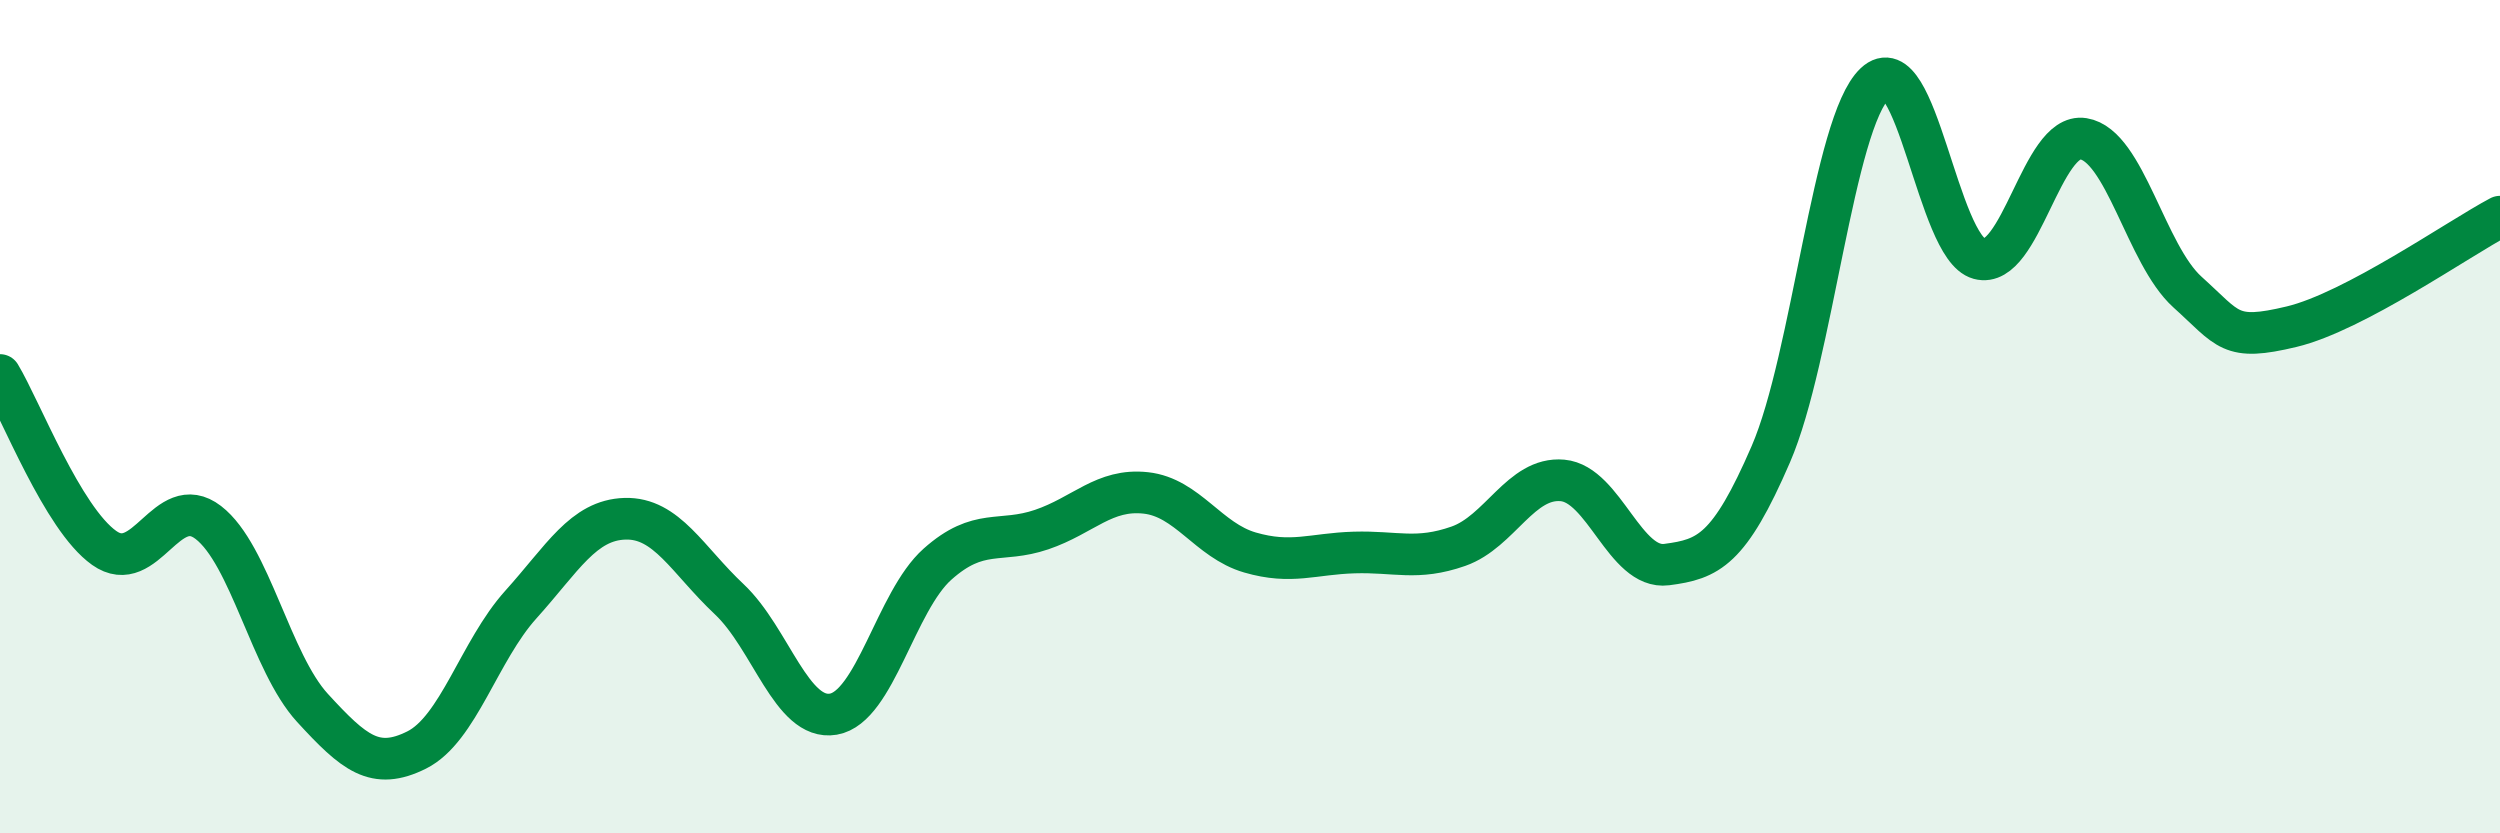
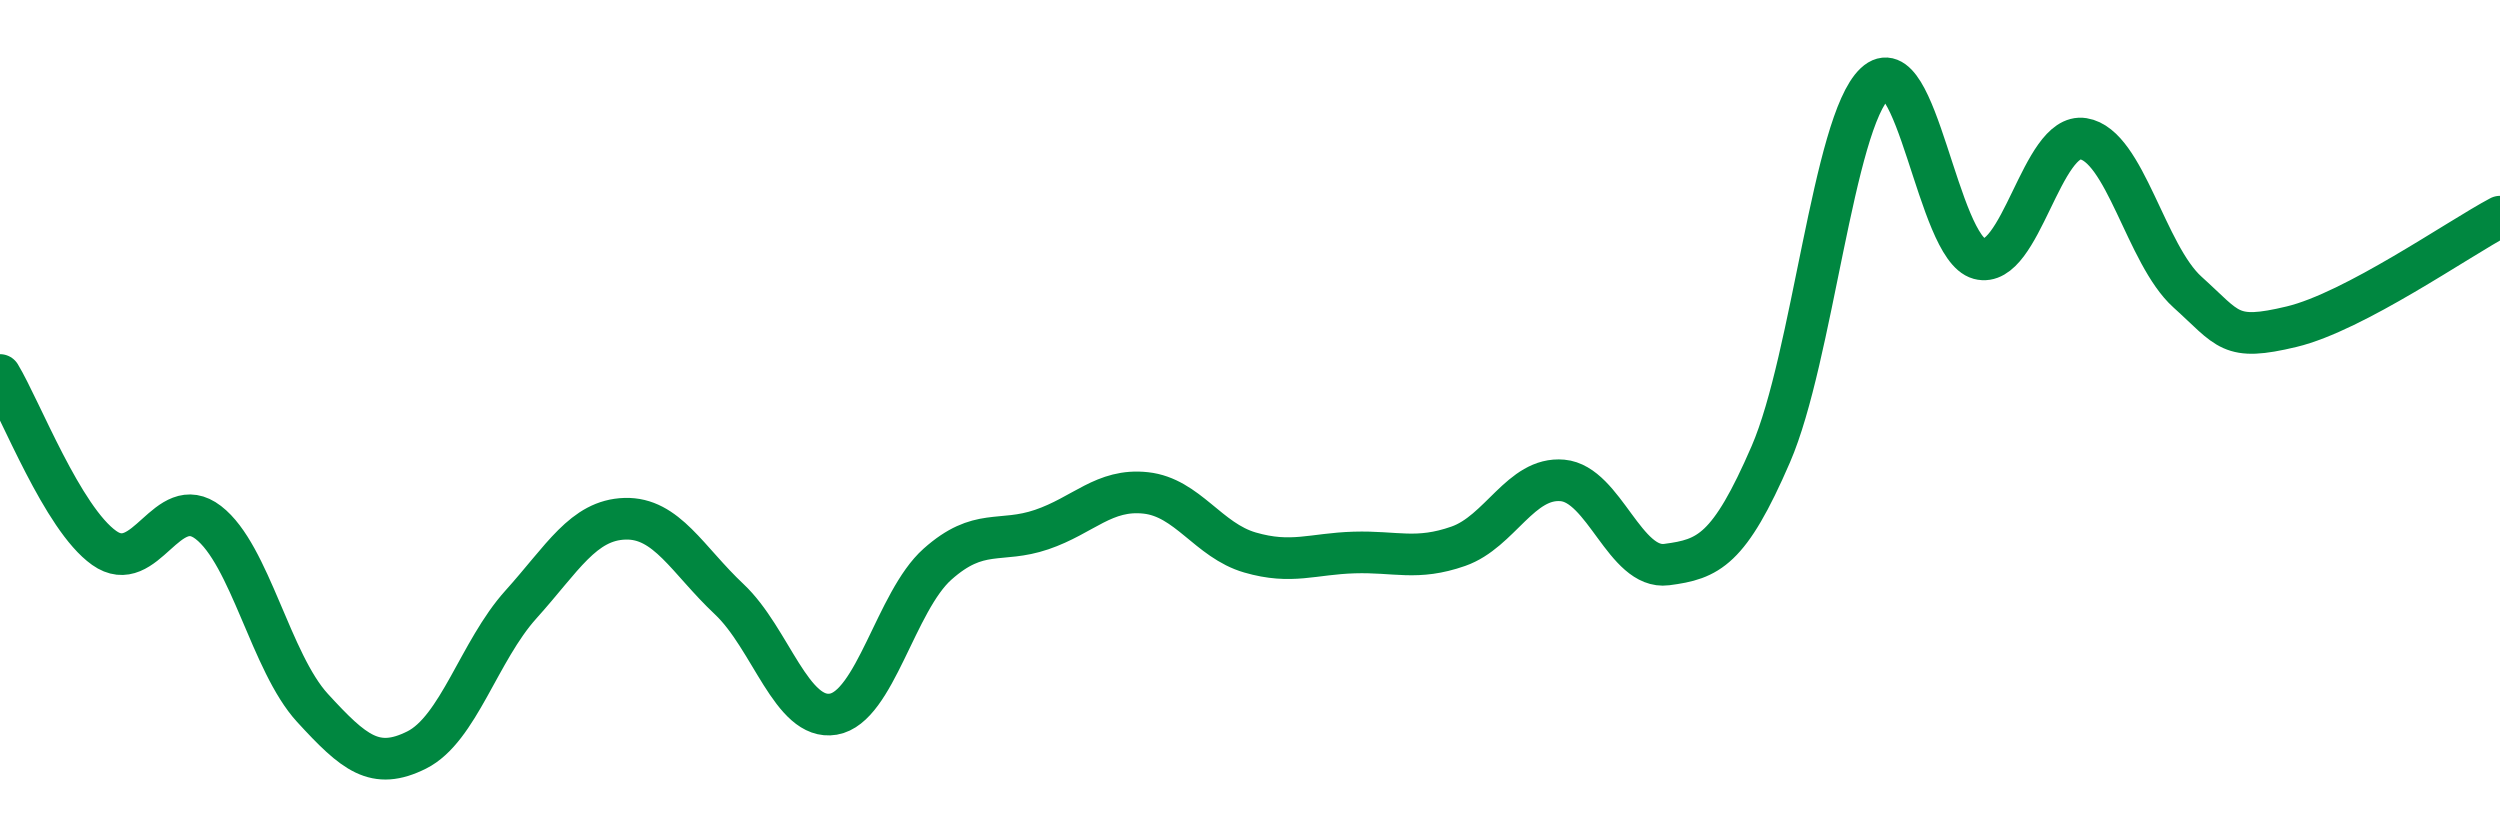
<svg xmlns="http://www.w3.org/2000/svg" width="60" height="20" viewBox="0 0 60 20">
-   <path d="M 0,9 C 0.5,9.83 1.5,12.44 2.5,13.15 C 3.5,13.86 4,11.77 5,12.54 C 6,13.31 6.5,15.9 7.5,16.99 C 8.5,18.08 9,18.5 10,18 C 11,17.5 11.5,15.62 12.5,14.51 C 13.5,13.4 14,12.48 15,12.45 C 16,12.42 16.5,13.44 17.5,14.38 C 18.5,15.32 19,17.31 20,17.14 C 21,16.97 21.5,14.43 22.5,13.54 C 23.5,12.65 24,13.05 25,12.71 C 26,12.37 26.5,11.72 27.5,11.83 C 28.5,11.94 29,12.97 30,13.26 C 31,13.55 31.5,13.29 32.5,13.26 C 33.5,13.23 34,13.46 35,13.11 C 36,12.76 36.5,11.44 37.5,11.53 C 38.5,11.62 39,13.68 40,13.55 C 41,13.42 41.5,13.21 42.5,10.9 C 43.5,8.59 44,2.94 45,2 C 46,1.06 46.5,5.94 47.5,6.21 C 48.5,6.48 49,3.17 50,3.33 C 51,3.49 51.5,6.11 52.5,7.01 C 53.5,7.91 53.5,8.2 55,7.84 C 56.5,7.48 59,5.73 60,5.2L60 20L0 20Z" fill="#008740" opacity="0.1" stroke-linecap="round" stroke-linejoin="round" />
  <path d="M 0,9 C 0.5,9.83 1.5,12.44 2.5,13.15 C 3.5,13.86 4,11.77 5,12.54 C 6,13.31 6.5,15.9 7.5,16.99 C 8.5,18.08 9,18.5 10,18 C 11,17.5 11.5,15.62 12.5,14.51 C 13.5,13.4 14,12.48 15,12.45 C 16,12.42 16.5,13.44 17.5,14.38 C 18.5,15.32 19,17.31 20,17.14 C 21,16.97 21.5,14.43 22.5,13.54 C 23.5,12.65 24,13.05 25,12.71 C 26,12.37 26.5,11.72 27.5,11.83 C 28.5,11.94 29,12.97 30,13.26 C 31,13.55 31.5,13.29 32.5,13.26 C 33.5,13.23 34,13.46 35,13.11 C 36,12.76 36.5,11.44 37.5,11.53 C 38.5,11.62 39,13.68 40,13.55 C 41,13.42 41.5,13.21 42.5,10.9 C 43.5,8.59 44,2.94 45,2 C 46,1.06 46.5,5.94 47.5,6.21 C 48.5,6.48 49,3.17 50,3.33 C 51,3.49 51.5,6.11 52.5,7.01 C 53.5,7.91 53.5,8.2 55,7.84 C 56.5,7.48 59,5.73 60,5.2" stroke="#008740" stroke-width="1" fill="none" stroke-linecap="round" stroke-linejoin="round" />
</svg>